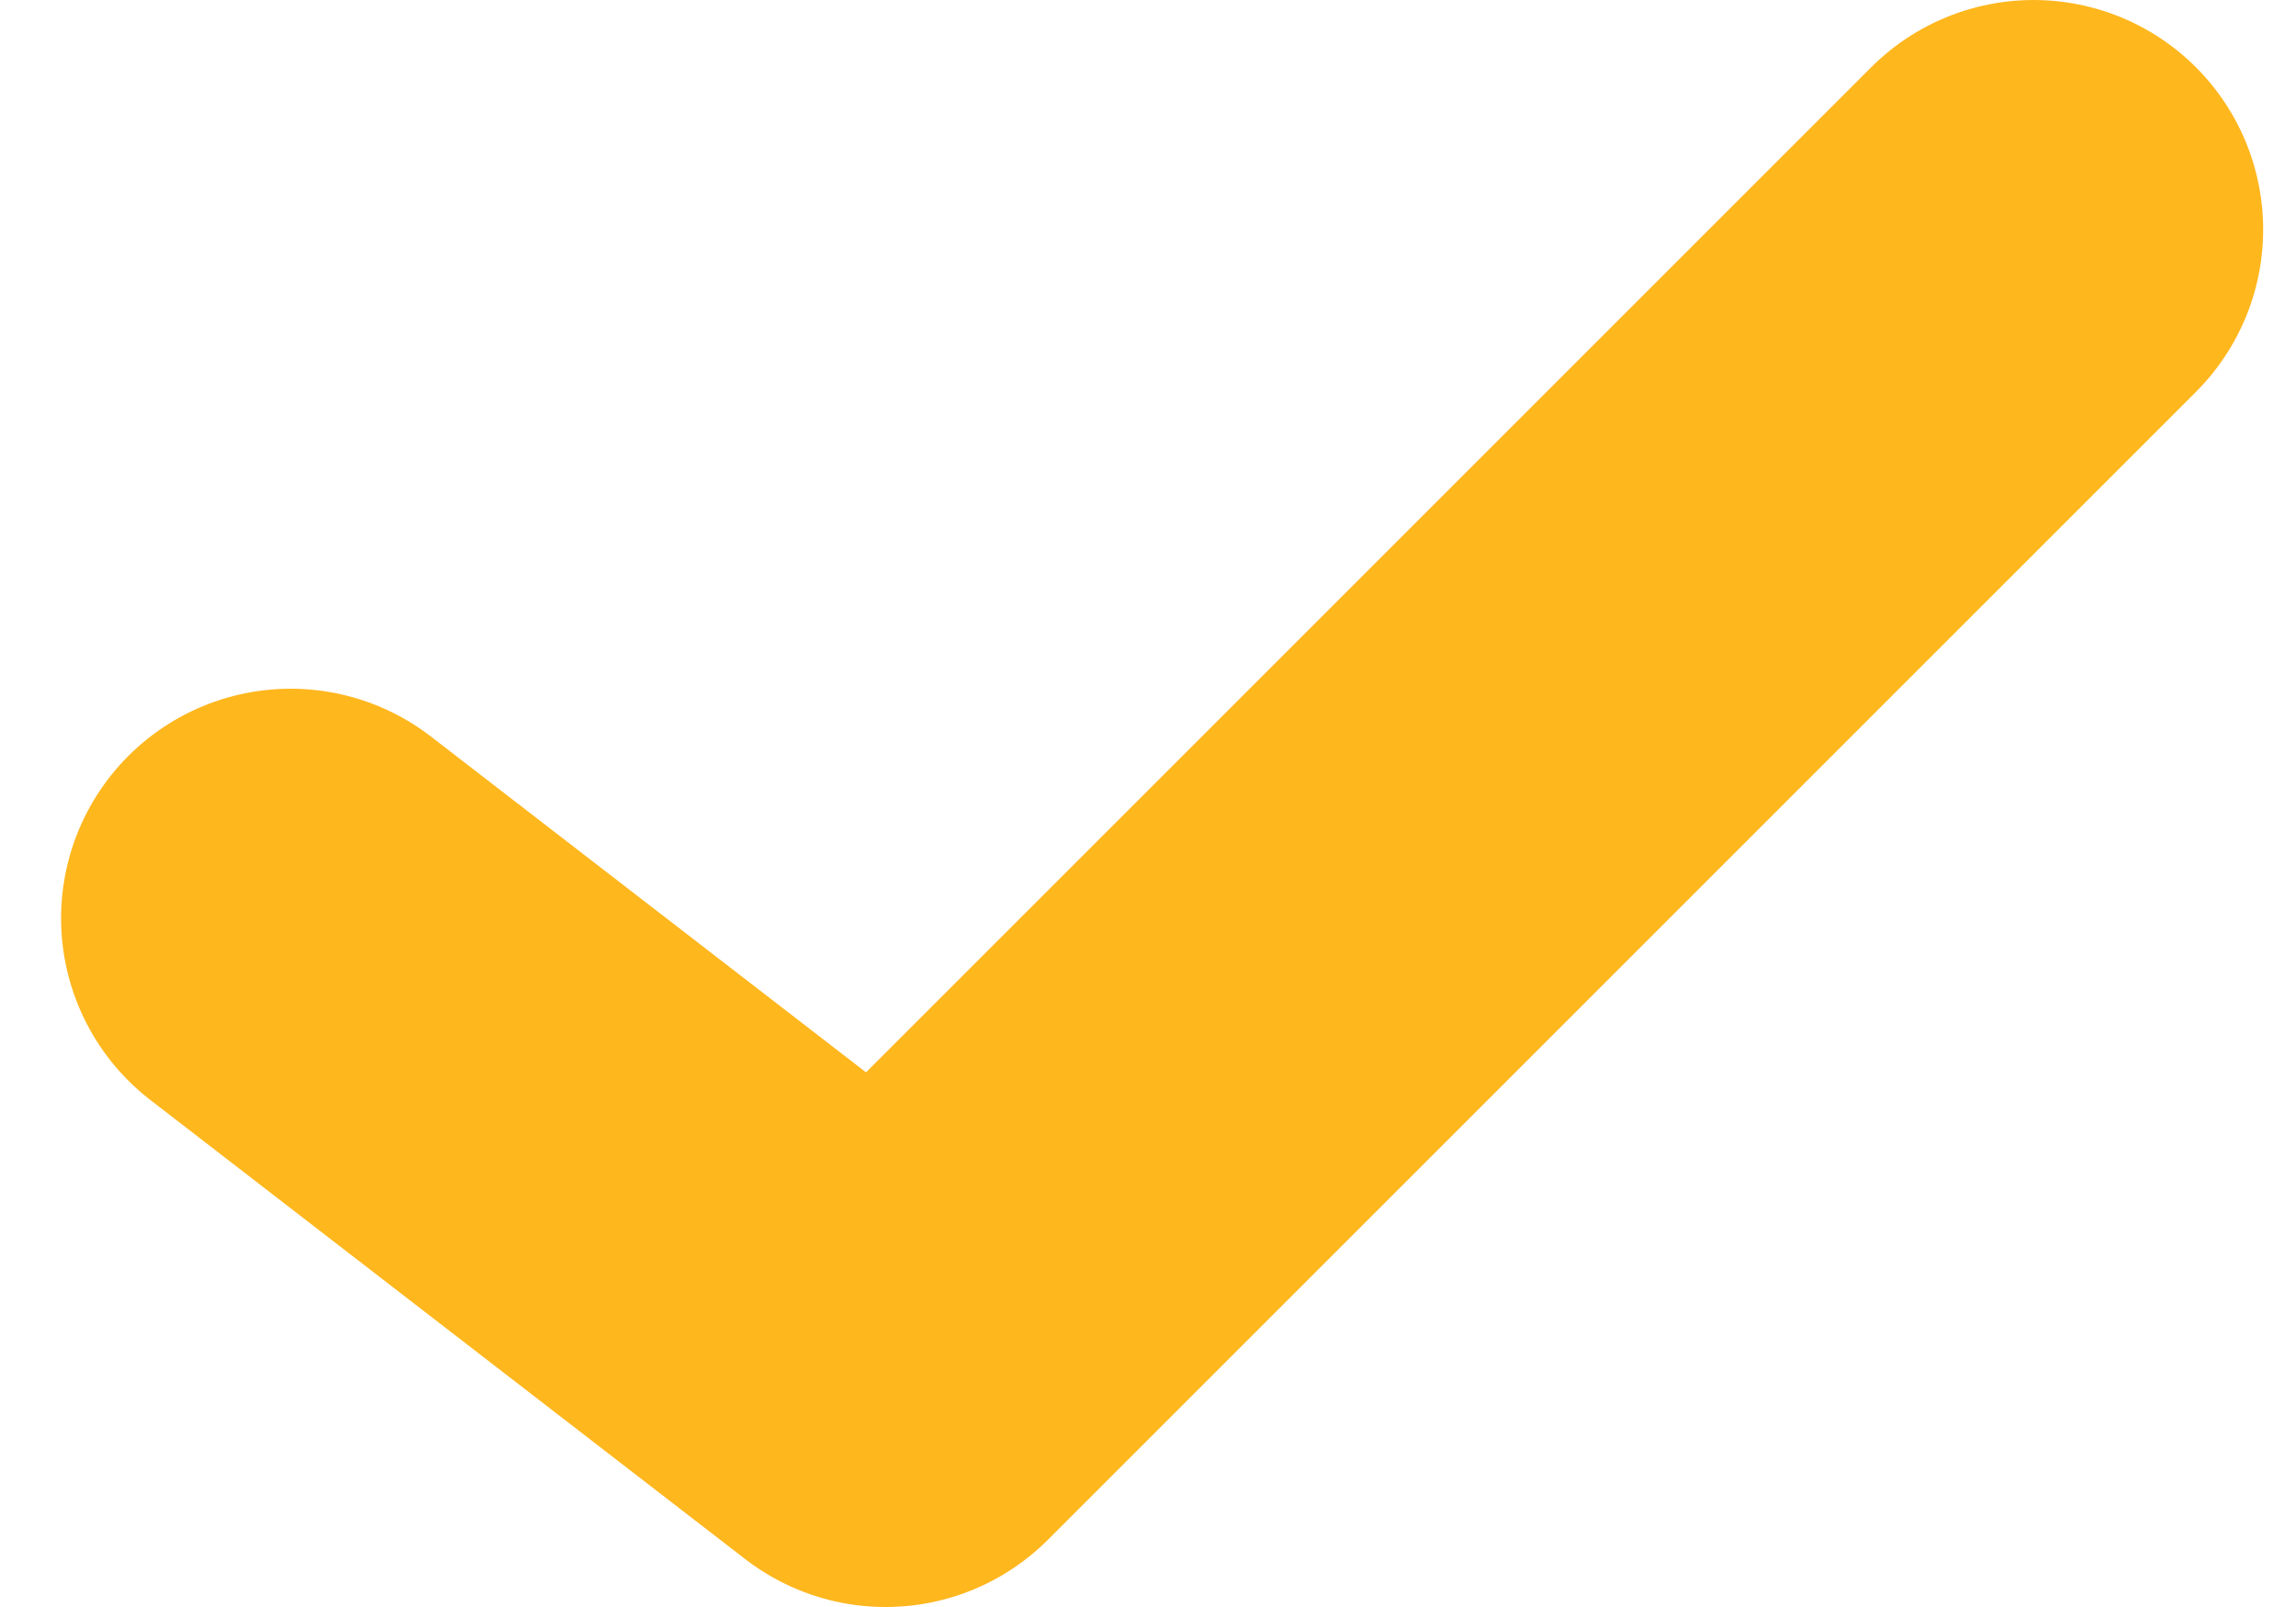
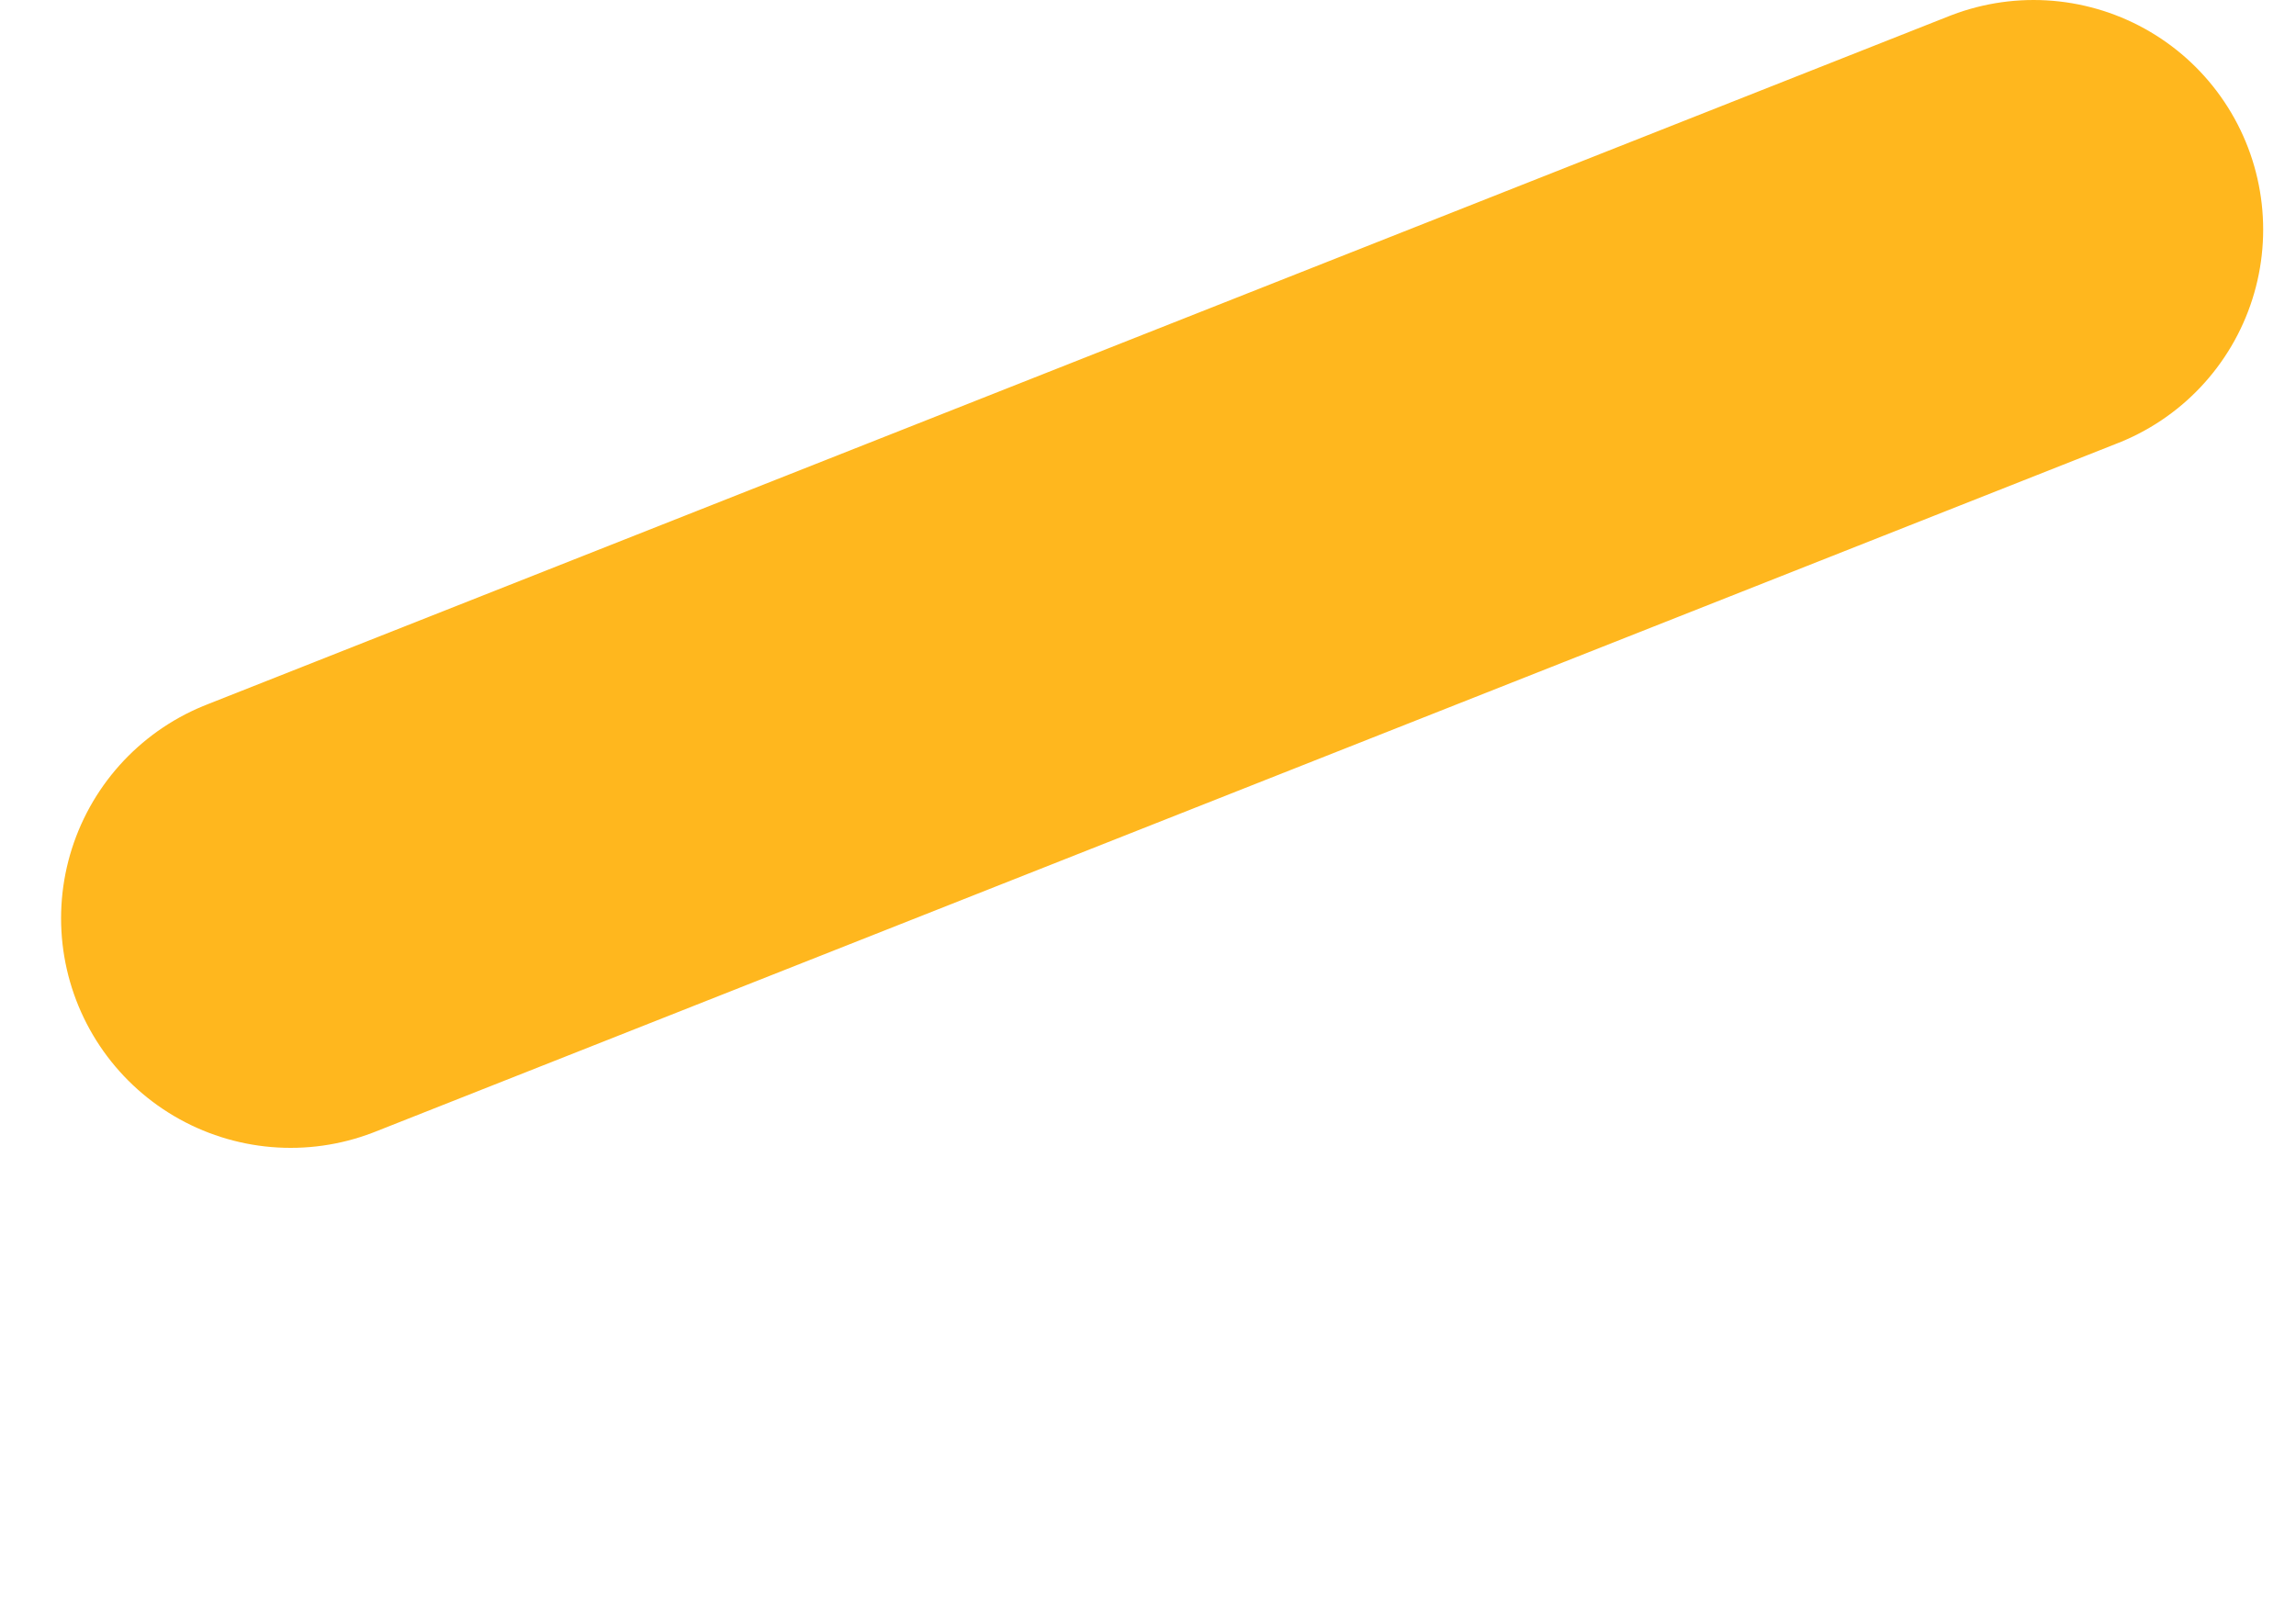
<svg xmlns="http://www.w3.org/2000/svg" width="10" height="7" viewBox="0 0 10 7" fill="none">
-   <path d="M1.266 4L3.857 6L8.857 1" stroke="#FFB71E" stroke-width="2" stroke-linecap="round" stroke-linejoin="round" />
+   <path d="M1.266 4L8.857 1" stroke="#FFB71E" stroke-width="2" stroke-linecap="round" stroke-linejoin="round" />
</svg>